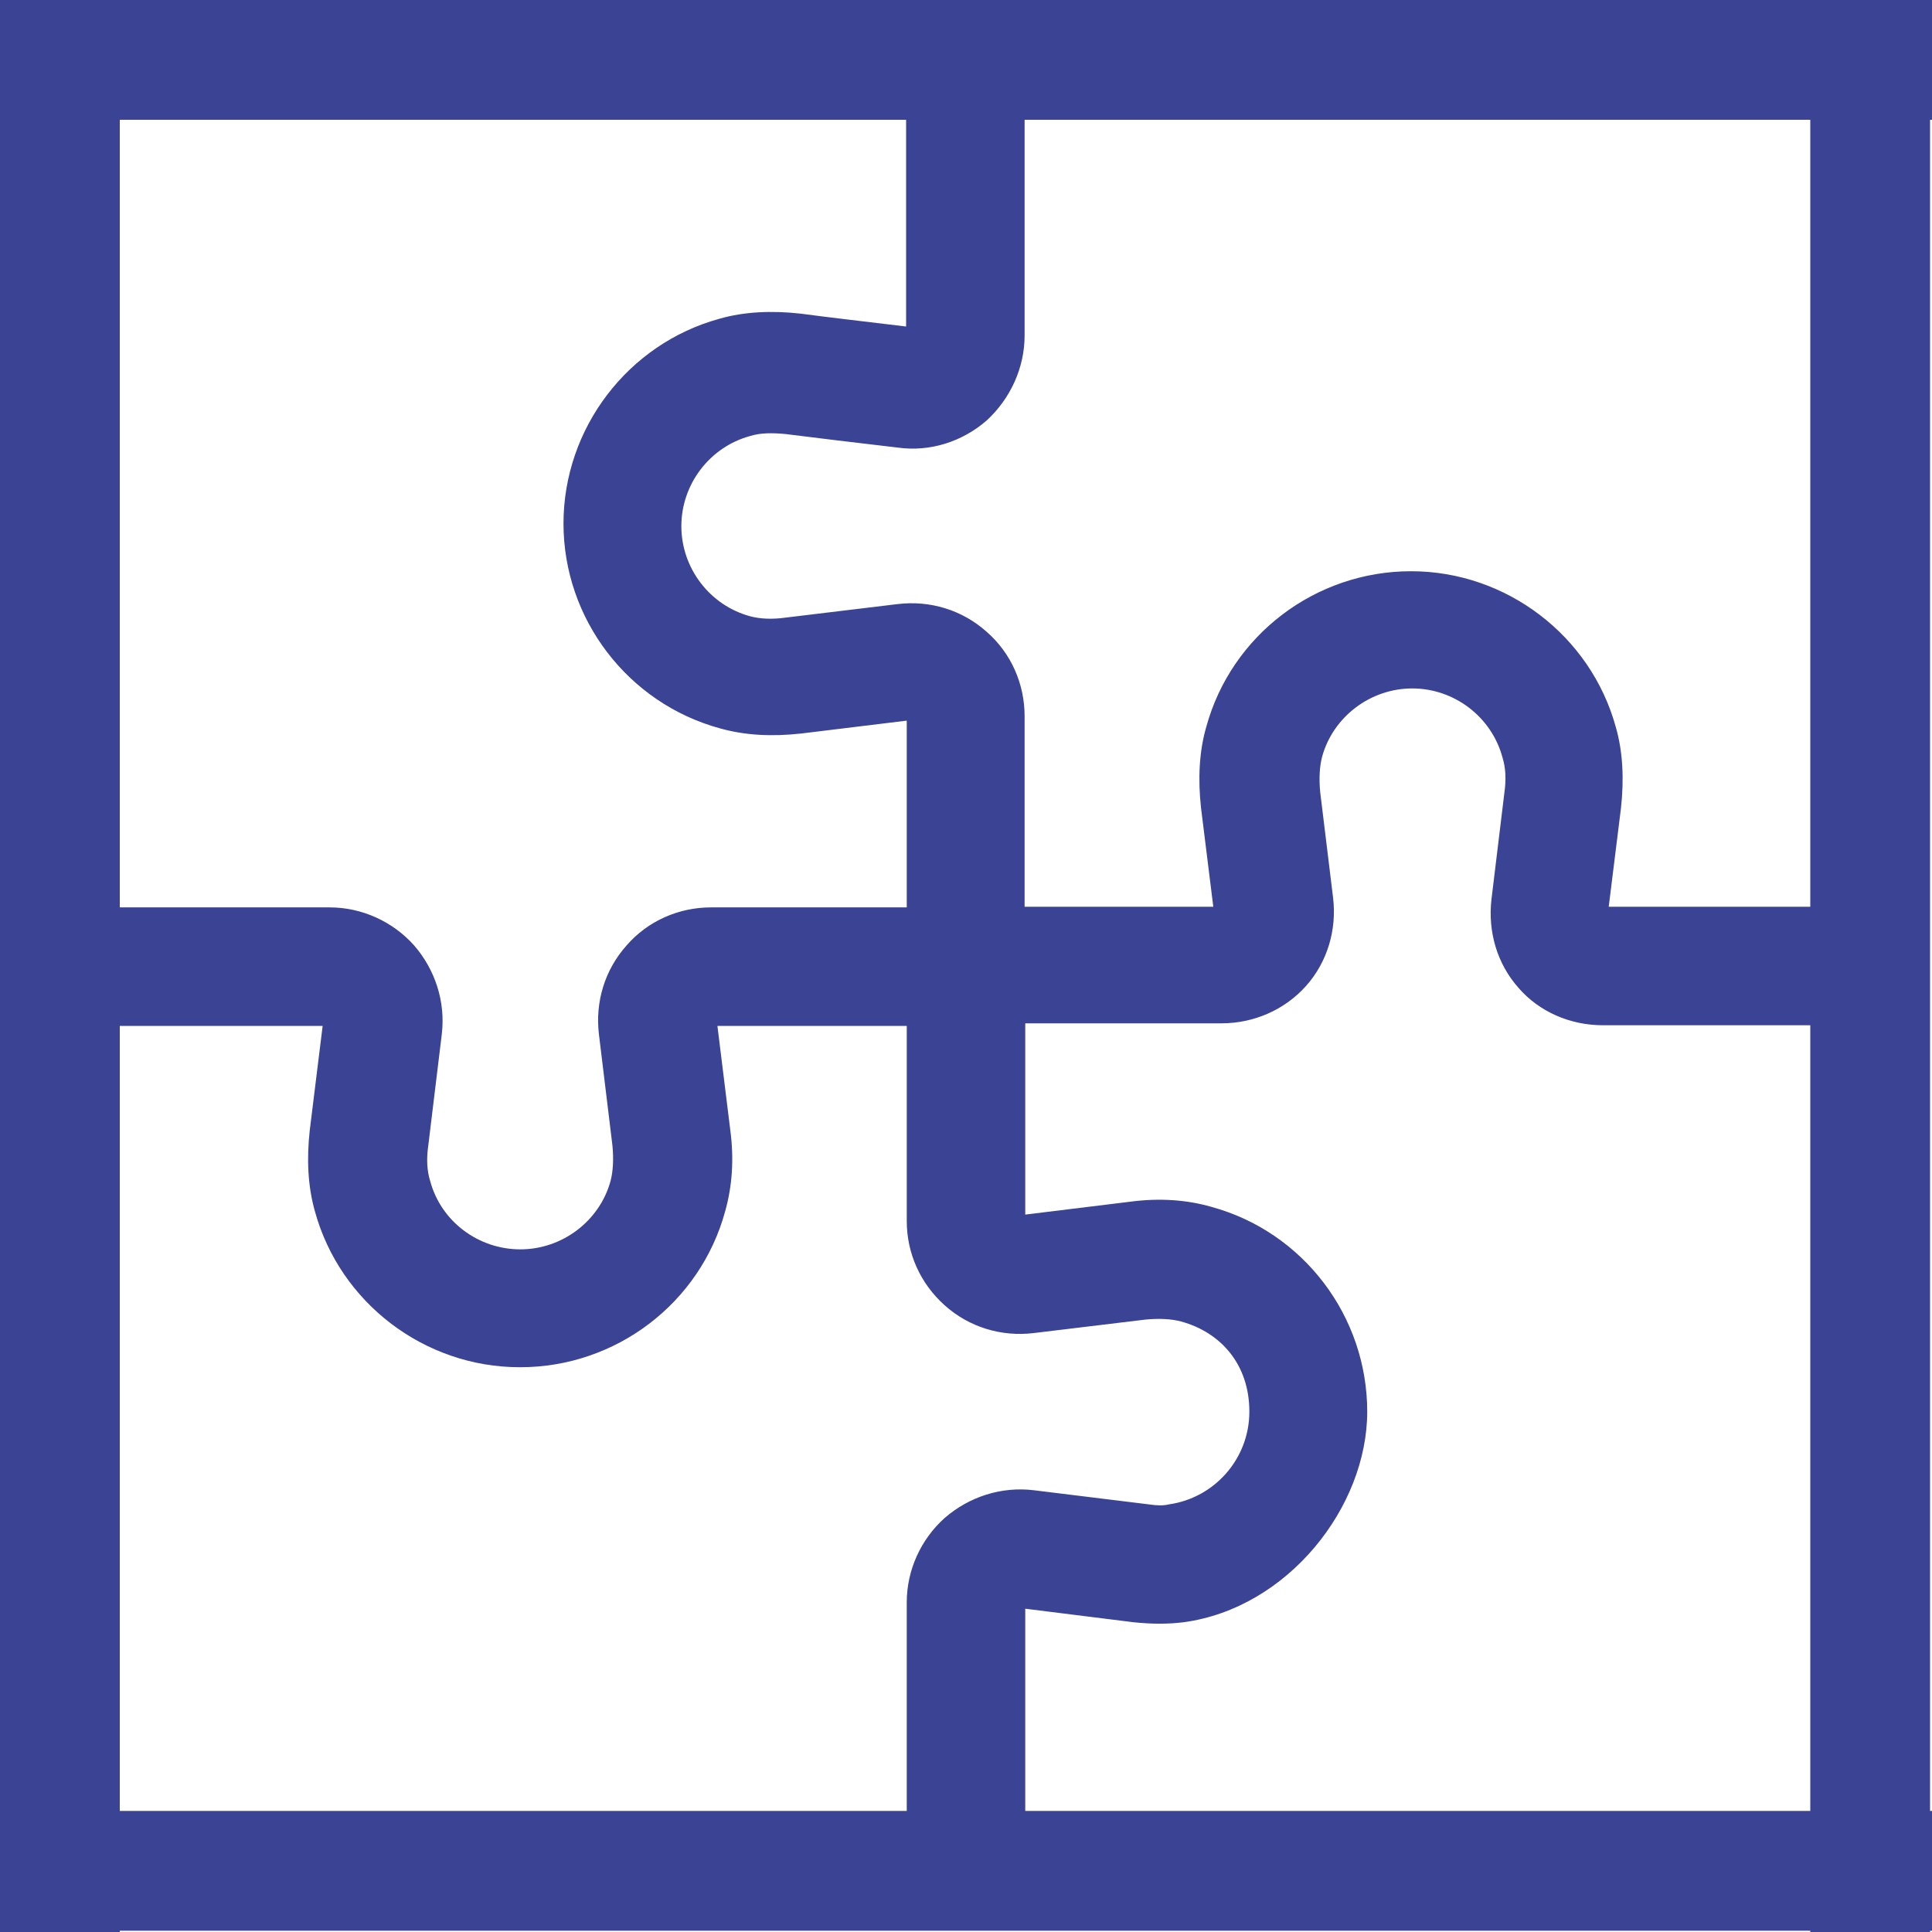
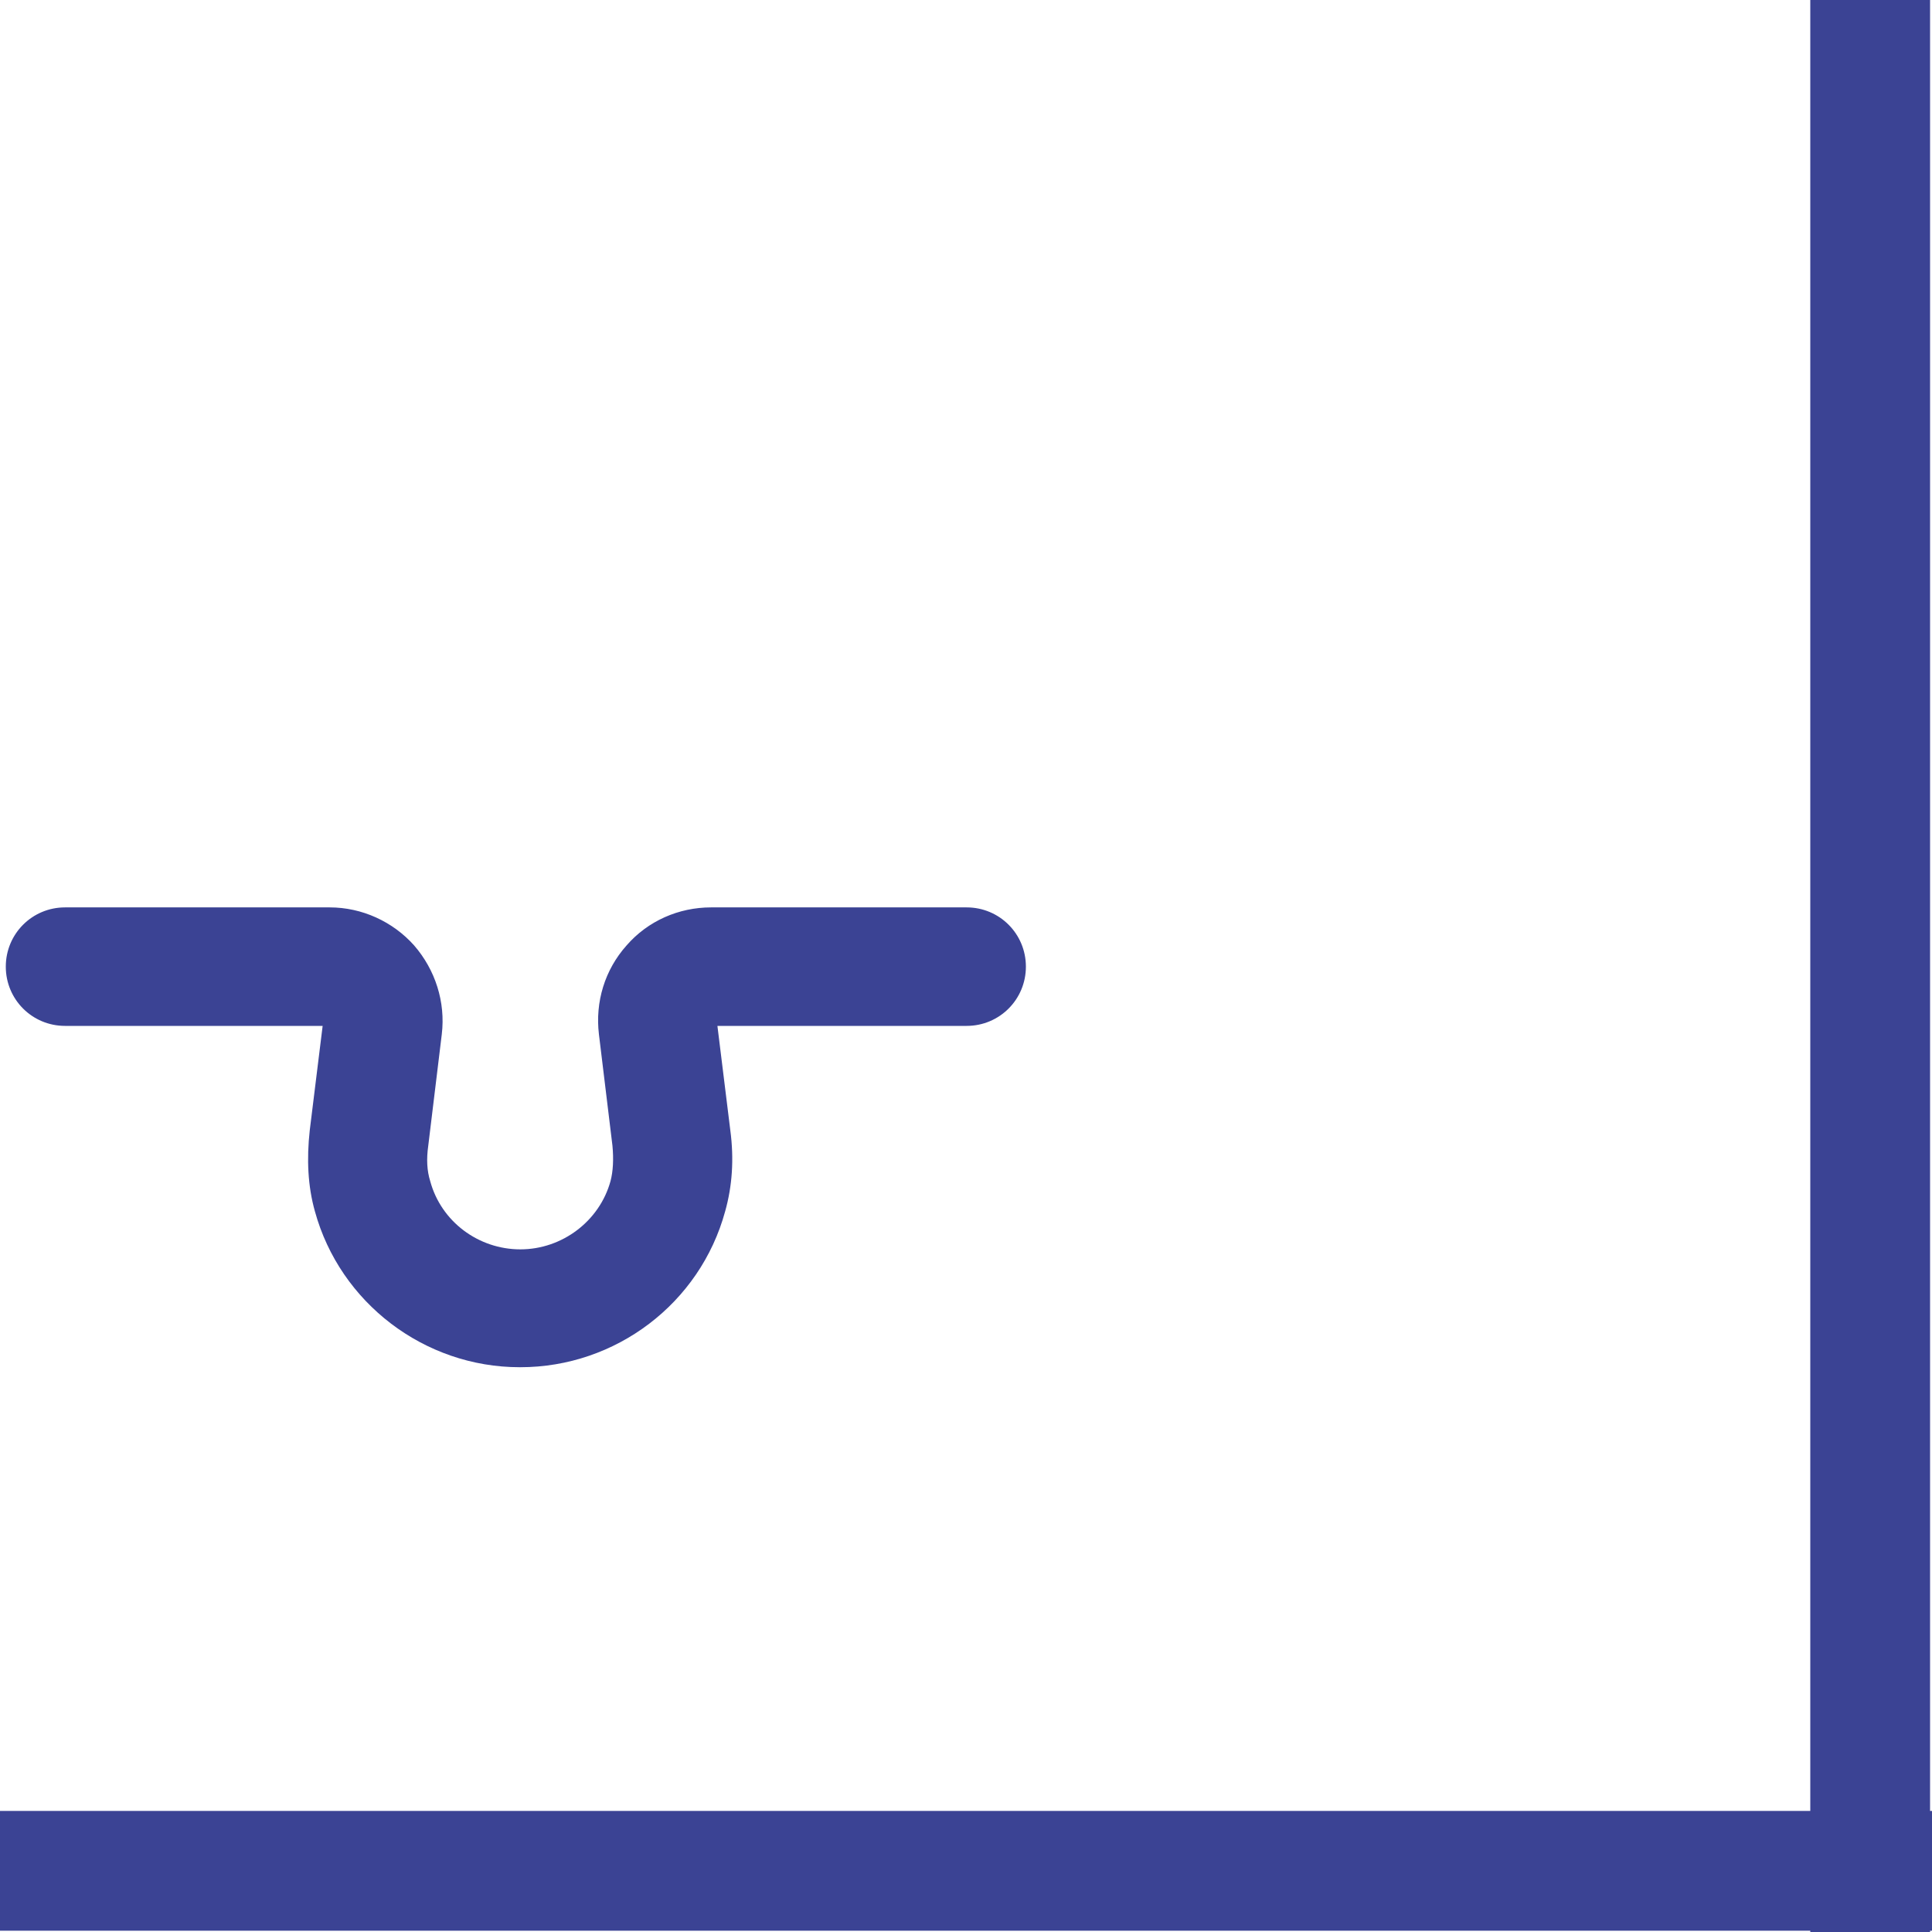
<svg xmlns="http://www.w3.org/2000/svg" id="Layer_1" version="1.1" viewBox="0 0 300 300">
  <defs>
    <style>
      .st0 {
        fill: none;
        stroke: #3b4394;
        stroke-linecap: round;
        stroke-linejoin: round;
        stroke-width: 7px;
      }

      .st1 {
        fill: #3b4394;
      }
    </style>
  </defs>
-   <rect class="st1" width="300" height="18.6" />
  <rect class="st1" y="281.2" width="300" height="18.6" />
-   <rect class="st1" x="0" y="0" width="18.6" height="300" />
  <rect class="st1" x="281.1" y="0" width="18.6" height="300" />
  <g>
    <path class="st1" d="M80.7,212.3c-14.8,0-27.9-10-31.8-24.2-1.1-3.9-1.3-8.1-.8-12.6l2-16.2H10.1c-5.1,0-9.2-4.1-9.2-9.2s4.1-9.2,9.2-9.2h41.1c5,0,9.8,2.2,13.1,5.9,3.3,3.8,4.9,8.8,4.3,13.8l-2.1,17.3c-.3,2.1-.2,3.9.3,5.5,1.7,6.3,7.5,10.6,14,10.6s12.3-4.4,14-10.6c.4-1.5.5-3.4.3-5.5l-2.1-17.3c-.6-5,.9-10,4.3-13.8,3.3-3.8,8.1-5.9,13.1-5.9h39.7c5.1,0,9.2,4.1,9.2,9.2s-4.1,9.2-9.2,9.2h-38.7l2,16.2c.6,4.5.3,8.7-.8,12.6-3.9,14.3-17,24.2-31.8,24.2Z" />
-     <path class="st1" d="M150,297.7c-5.1,0-9.2-4.1-9.2-9.2v-39.7c0-5,2.2-9.8,5.9-13.1,3.8-3.3,8.8-4.9,13.8-4.3l17.9,2.2c1.3.2,2.3.2,3.1,0,7.1-1,12.5-7.1,12.5-14.4s-4.4-12.3-10.6-14c-1.5-.4-3.4-.5-5.5-.3l-17.4,2.1c-5,.6-10-.9-13.8-4.3s-5.9-8.1-5.9-13.1v-39.7c0-5.1,4.1-9.2,9.2-9.2s9.2,4.1,9.2,9.2v38.7l16.3-2c4.5-.6,8.8-.3,12.6.8,14.3,3.9,24.2,17,24.2,31.8s-12.3,30.5-28.5,32.7c-2.4.3-4.9.3-7.8,0l-16.8-2.1v38.6c0,5.1-4.1,9.2-9.2,9.2Z" />
-     <path class="st0" d="M163.4,11.5" />
-     <path class="st1" d="M286.9,159.2h-38c-5.1,0-9.9-2.1-13.1-5.8-3.3-3.7-4.8-8.7-4.2-13.8l2-16.5c.3-2.1.2-3.9-.3-5.5-1.7-6.3-7.5-10.7-14-10.7s-12.3,4.4-14,10.6c-.4,1.5-.5,3.4-.3,5.5l2,16.4c.6,5-.9,10-4.2,13.7-3.3,3.7-8.1,5.8-13.1,5.8h-39.7c-5.1,0-9.2-4.1-9.2-9.2v-37.8l-16.4,2c-4.5.5-8.7.3-12.6-.8-14.3-3.9-24.3-17-24.3-31.8s10-27.9,24.2-31.8c3.8-1.1,8.1-1.3,12.6-.8,3.7.5,10.6,1.3,16.4,2V13.9c0-5.1,4.1-9.2,9.2-9.2s9.2,4.1,9.2,9.2v38.2c0,5-2.2,9.8-5.9,13.2-3.8,3.3-8.8,4.9-13.8,4.2-6-.7-13.5-1.6-17.4-2.1-2.1-.2-3.9-.2-5.5.3-6.3,1.7-10.7,7.5-10.7,14s4.4,12.3,10.7,14c1.5.4,3.4.5,5.5.2l17.4-2.1c5-.6,10,.9,13.8,4.3,3.8,3.3,5.9,8.1,5.9,13.1v29.6h29.3l-1.9-15.3c-.5-4.5-.3-8.8.8-12.6,3.9-14.3,17-24.2,31.8-24.2s27.9,10,31.8,24.2c1.1,3.8,1.3,8.1.8,12.6l-1.9,15.3h36.9c5.1,0,9.2,4.1,9.2,9.2s-4.1,9.2-9.2,9.2ZM141.8,51.2s0,0,0,0c0,0,0,0,0,0Z" />
  </g>
</svg>